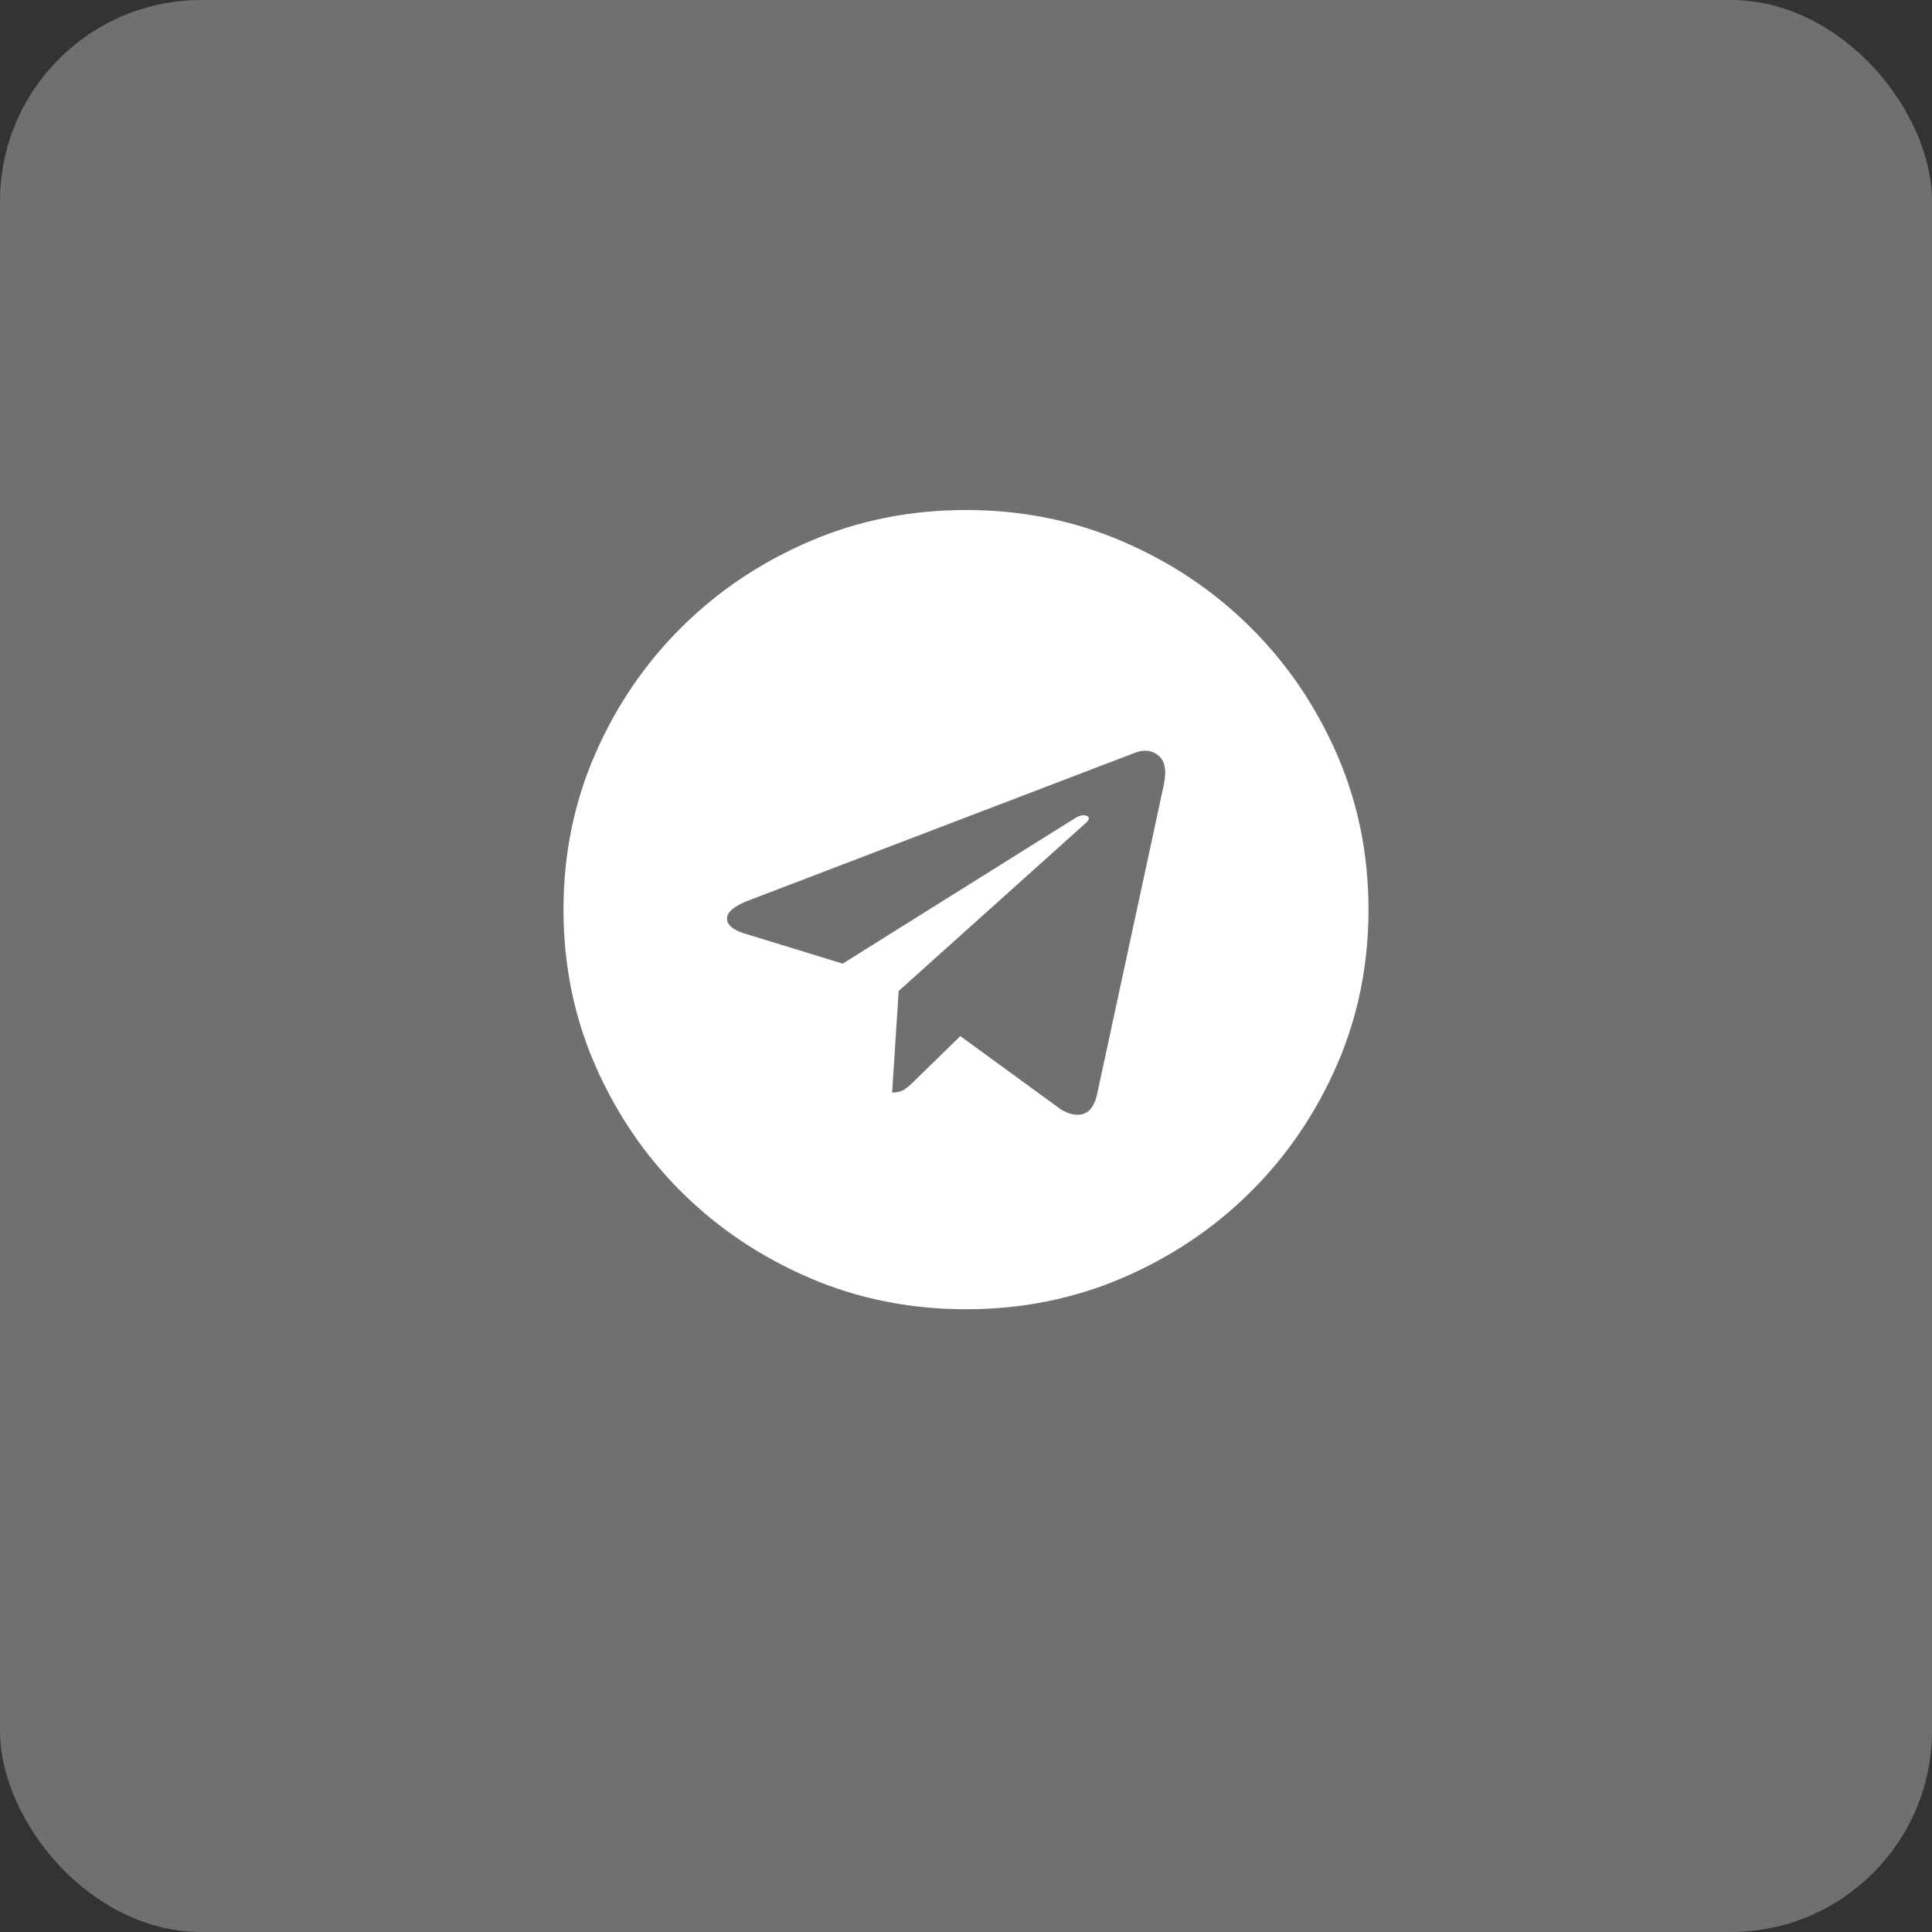
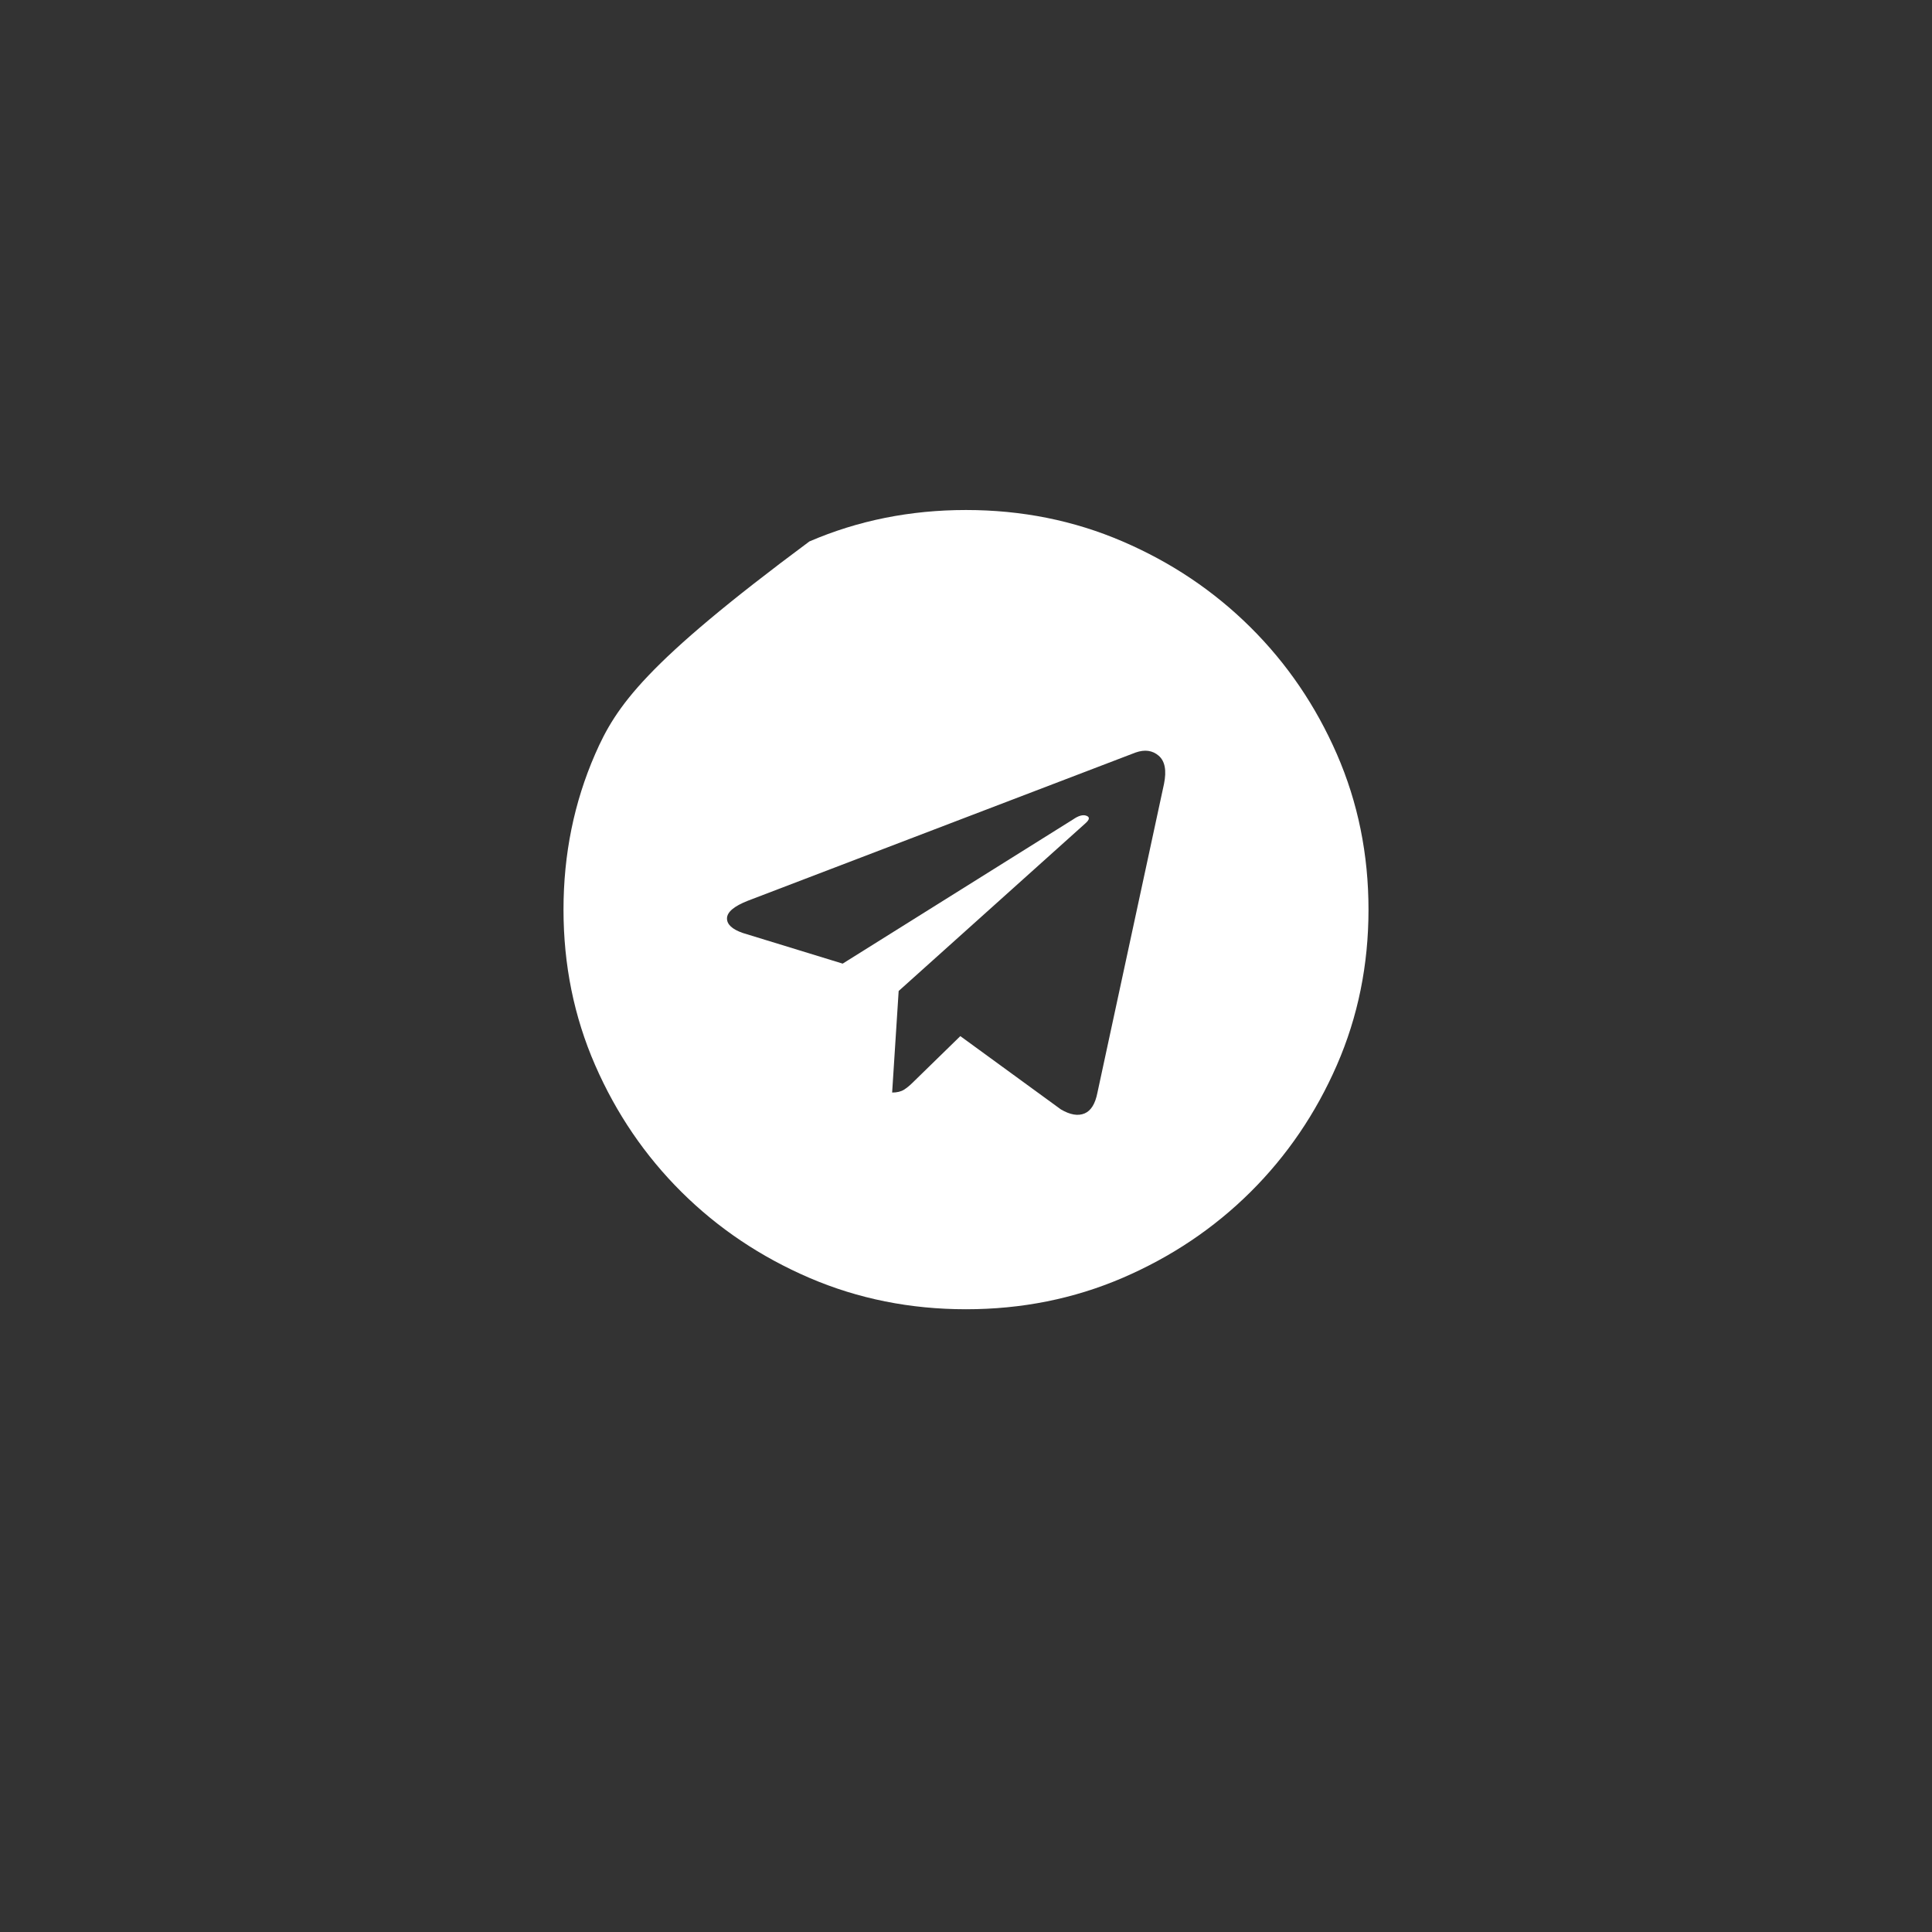
<svg xmlns="http://www.w3.org/2000/svg" width="48" height="48" viewBox="0 0 48 48" fill="none">
  <rect x="0" y="0" width="48" height="48" fill="#333333" stroke="none" />
-   <rect width="48" height="48" rx="5" fill="white" fill-opacity="0.3" />
-   <path d="M24 12.671C22.616 12.671 21.319 12.931 20.109 13.452C18.899 13.972 17.841 14.683 16.933 15.584C16.026 16.484 15.31 17.535 14.786 18.736C14.262 19.937 14 21.225 14 22.6C14 23.974 14.262 25.262 14.786 26.463C15.31 27.664 16.026 28.715 16.933 29.616C17.841 30.517 18.899 31.227 20.109 31.748C21.319 32.268 22.616 32.528 24 32.528C25.384 32.528 26.681 32.268 27.891 31.748C29.101 31.227 30.159 30.517 31.067 29.616C31.974 28.715 32.69 27.664 33.214 26.463C33.738 25.262 34 23.974 34 22.6C34 21.225 33.738 19.937 33.214 18.736C32.69 17.535 31.974 16.484 31.067 15.584C30.159 14.683 29.101 13.972 27.891 13.452C26.681 12.931 25.384 12.671 24 12.671ZM28.919 19.477L27.266 27.144C27.212 27.424 27.105 27.597 26.944 27.664C26.782 27.731 26.587 27.697 26.359 27.564L23.859 25.742L22.669 26.903C22.602 26.97 22.532 27.027 22.458 27.074C22.384 27.12 22.286 27.144 22.165 27.144L22.327 24.621L26.964 20.458C27.071 20.364 27.081 20.301 26.994 20.268C26.907 20.234 26.796 20.264 26.661 20.358L20.936 23.941L18.456 23.18C18.187 23.087 18.056 22.963 18.062 22.81C18.069 22.656 18.241 22.513 18.577 22.38L28.214 18.696C28.442 18.616 28.634 18.643 28.788 18.776C28.943 18.91 28.987 19.143 28.919 19.477Z" fill="white" />
+   <path d="M24 12.671C22.616 12.671 21.319 12.931 20.109 13.452C16.026 16.484 15.31 17.535 14.786 18.736C14.262 19.937 14 21.225 14 22.6C14 23.974 14.262 25.262 14.786 26.463C15.31 27.664 16.026 28.715 16.933 29.616C17.841 30.517 18.899 31.227 20.109 31.748C21.319 32.268 22.616 32.528 24 32.528C25.384 32.528 26.681 32.268 27.891 31.748C29.101 31.227 30.159 30.517 31.067 29.616C31.974 28.715 32.69 27.664 33.214 26.463C33.738 25.262 34 23.974 34 22.6C34 21.225 33.738 19.937 33.214 18.736C32.69 17.535 31.974 16.484 31.067 15.584C30.159 14.683 29.101 13.972 27.891 13.452C26.681 12.931 25.384 12.671 24 12.671ZM28.919 19.477L27.266 27.144C27.212 27.424 27.105 27.597 26.944 27.664C26.782 27.731 26.587 27.697 26.359 27.564L23.859 25.742L22.669 26.903C22.602 26.97 22.532 27.027 22.458 27.074C22.384 27.12 22.286 27.144 22.165 27.144L22.327 24.621L26.964 20.458C27.071 20.364 27.081 20.301 26.994 20.268C26.907 20.234 26.796 20.264 26.661 20.358L20.936 23.941L18.456 23.18C18.187 23.087 18.056 22.963 18.062 22.81C18.069 22.656 18.241 22.513 18.577 22.38L28.214 18.696C28.442 18.616 28.634 18.643 28.788 18.776C28.943 18.91 28.987 19.143 28.919 19.477Z" fill="white" />
</svg>